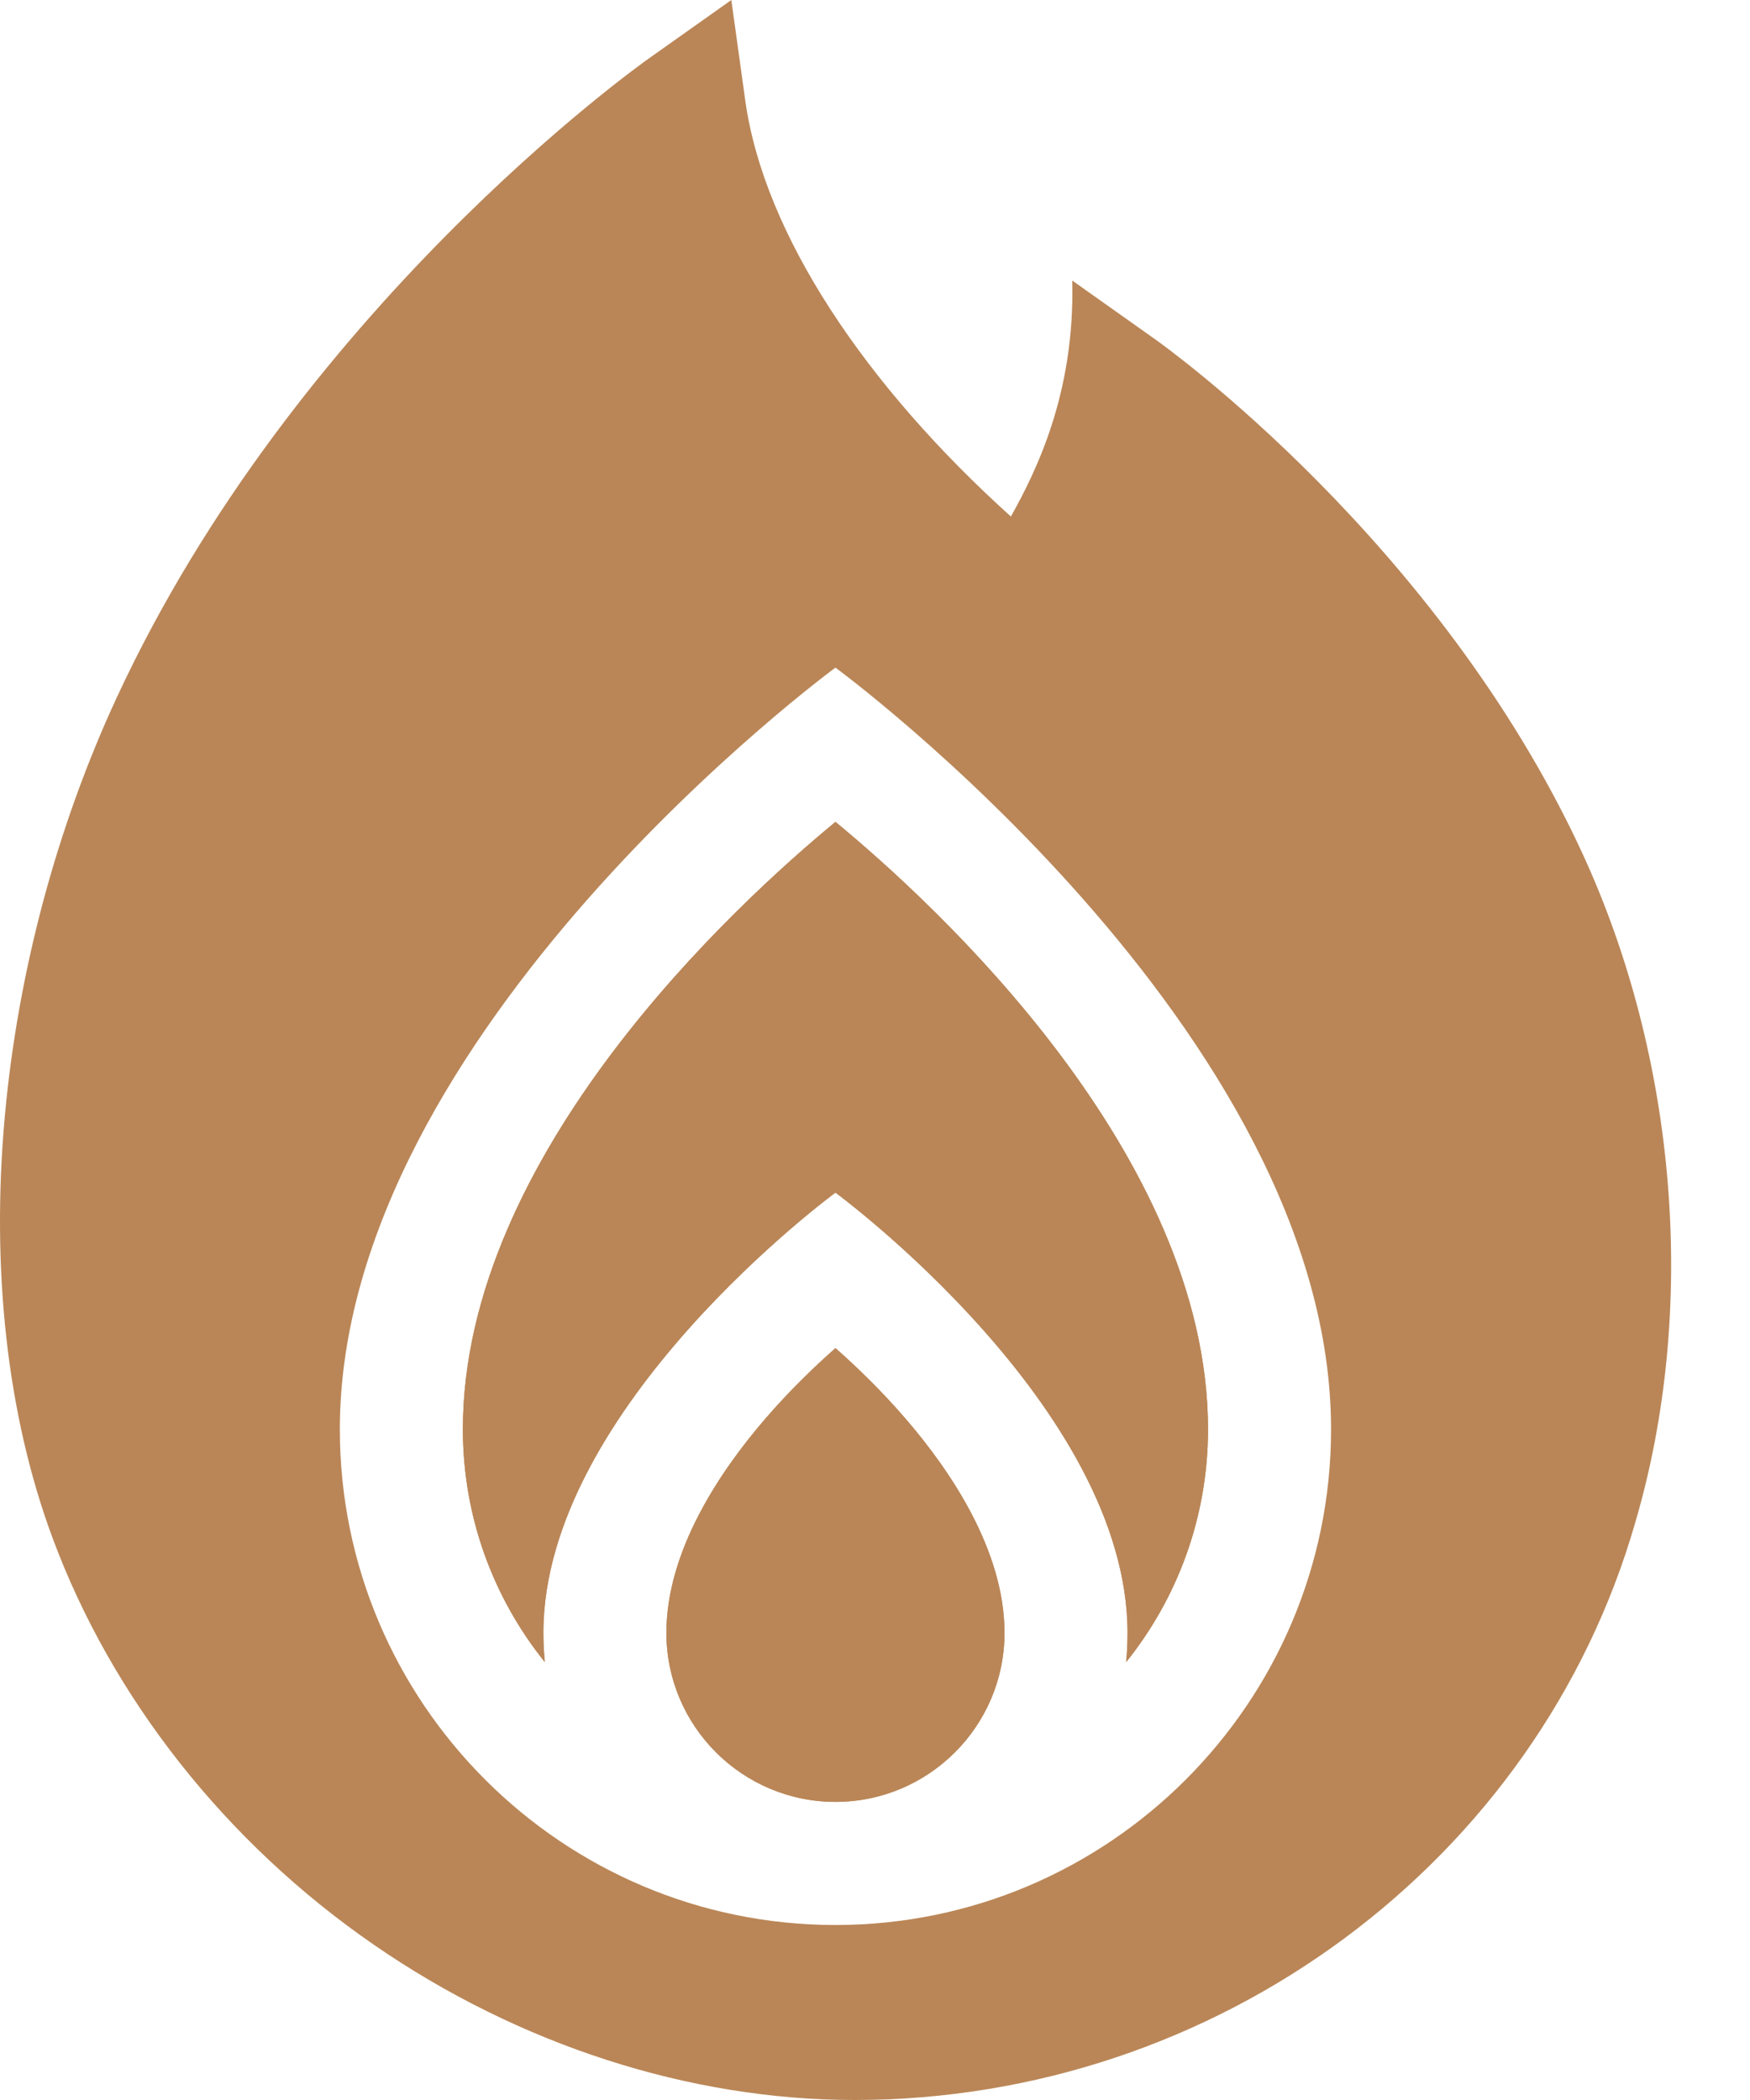
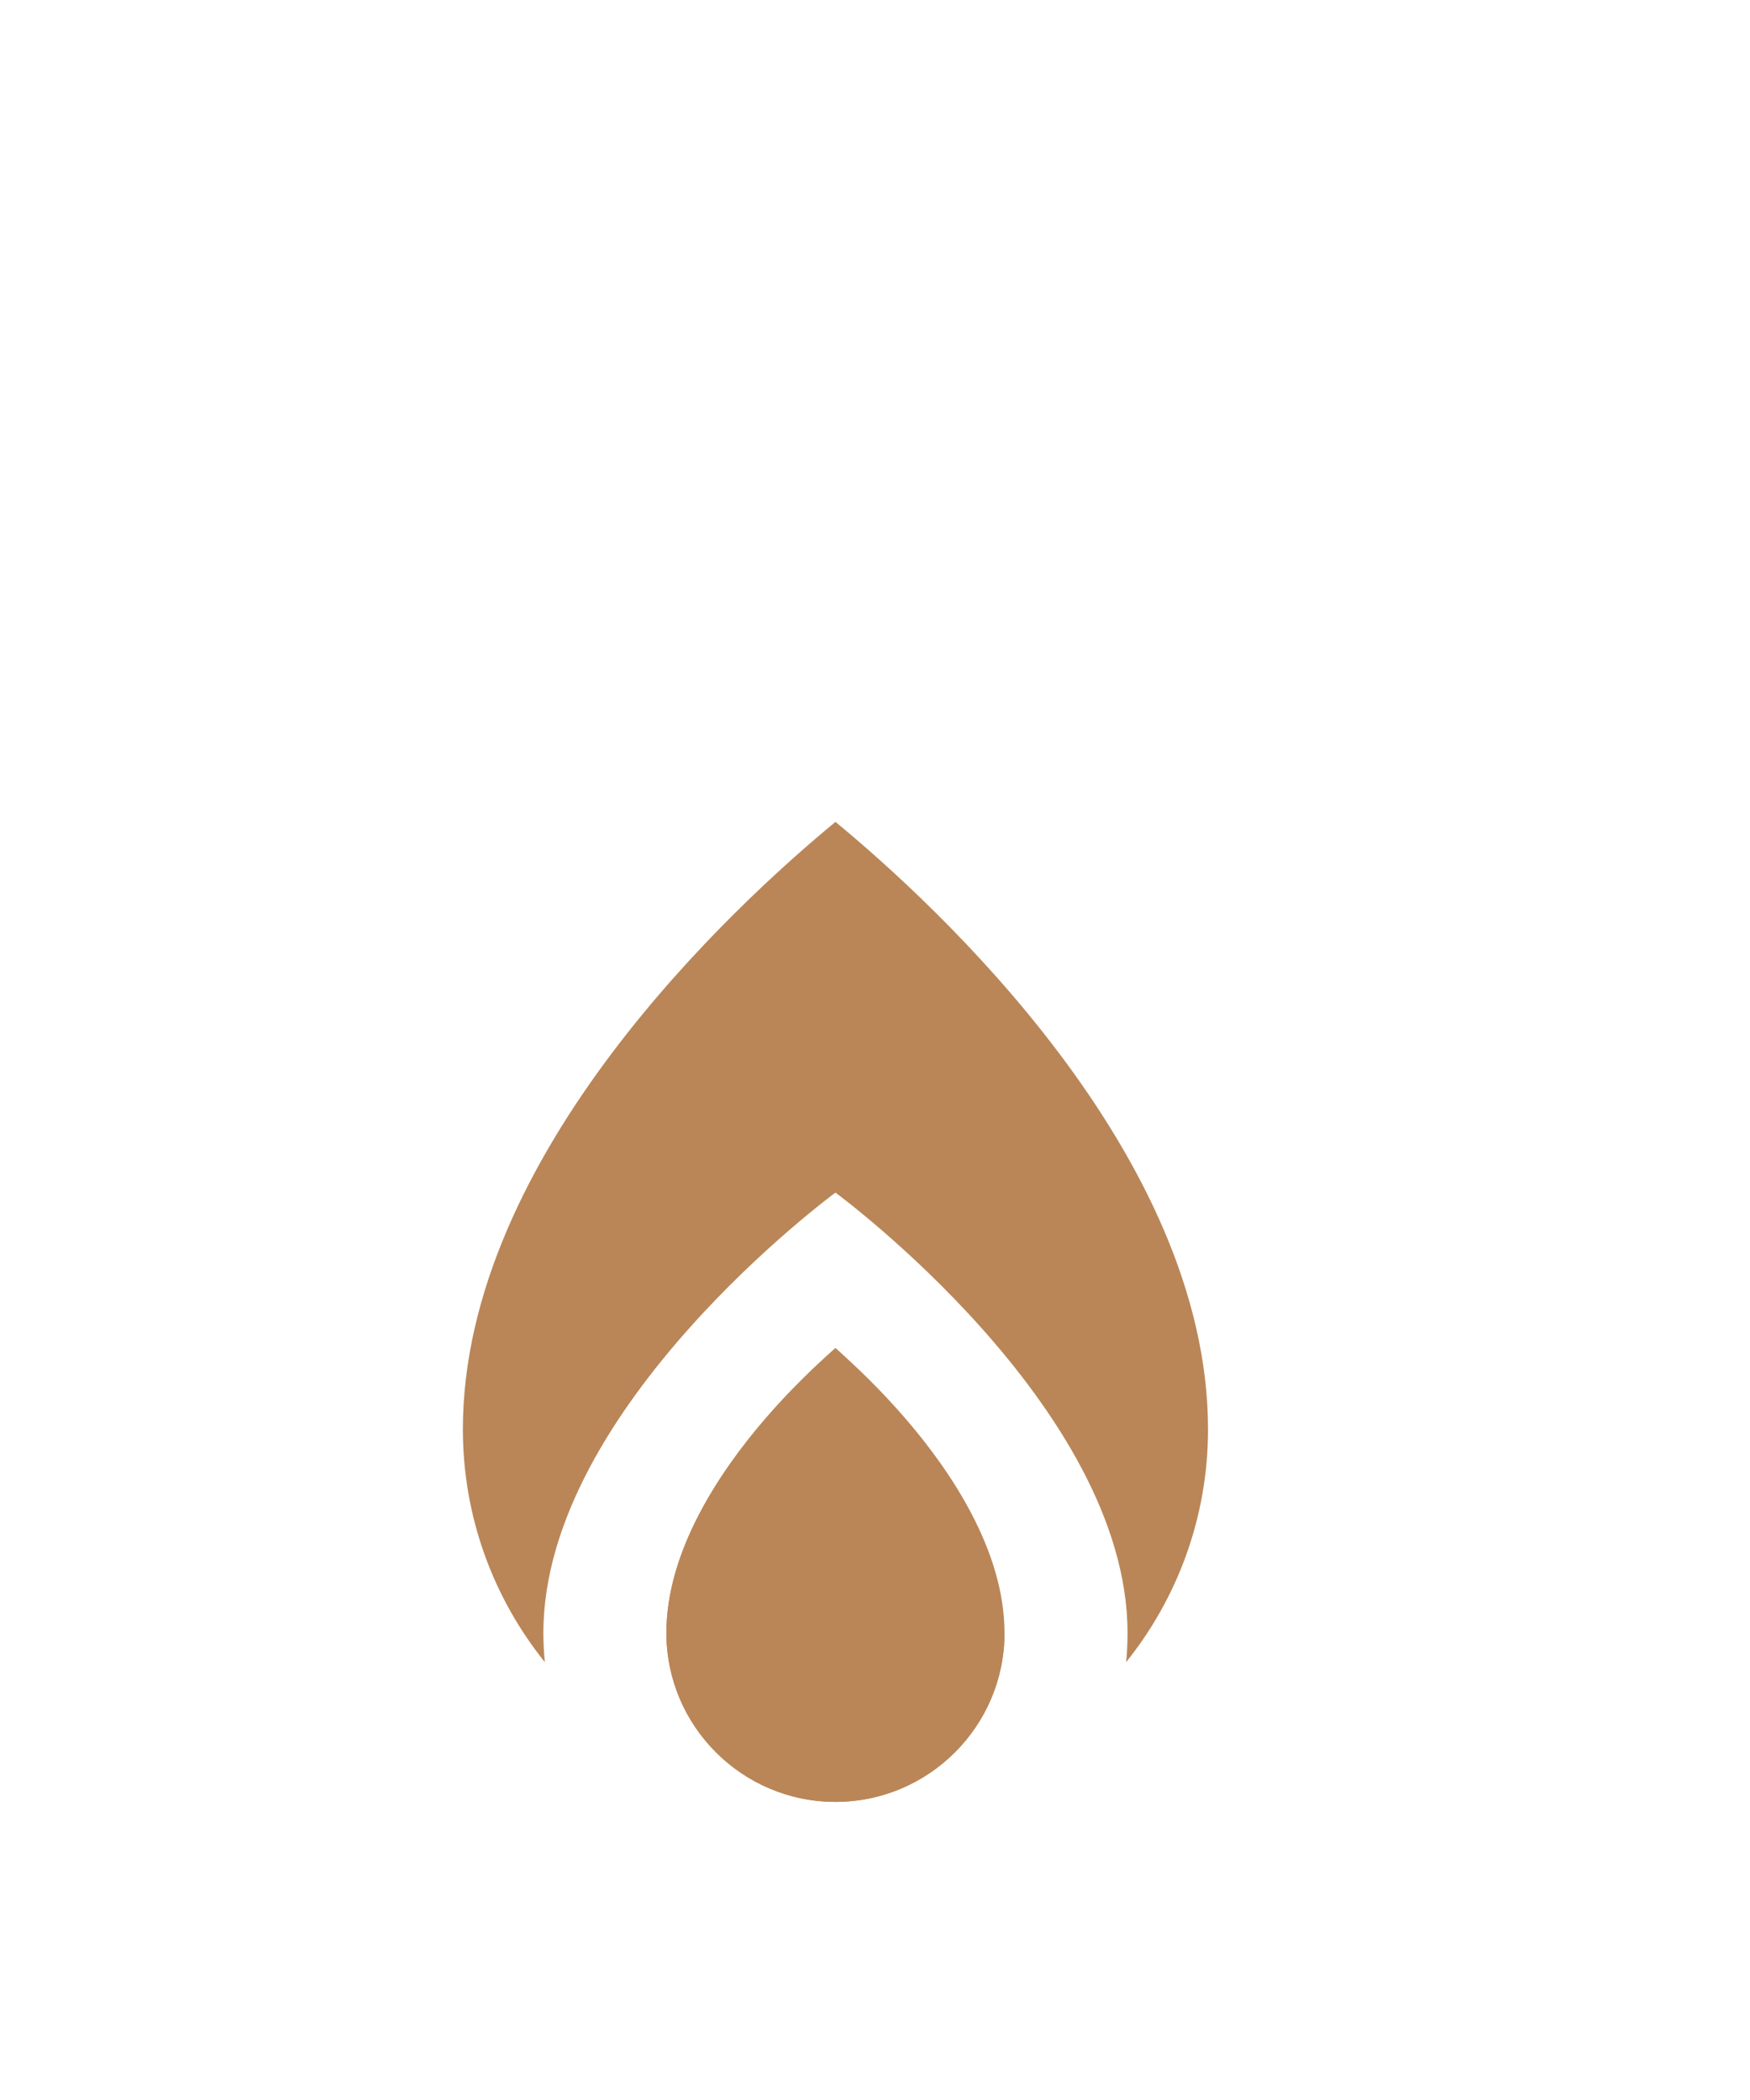
<svg xmlns="http://www.w3.org/2000/svg" width="20" height="24" viewBox="0 0 20 24" fill="none">
-   <path d="M18.075 9.732C16.436 6.197 13.33 3.968 13.198 3.875L12.254 3.206C12.287 4.49 11.842 5.386 11.553 5.903C9.897 4.411 8.73 2.681 8.517 1.146L8.358 0L7.414 0.669C7.25 0.785 3.379 3.563 1.336 7.968C0.648 9.452 0.205 11.109 0.055 12.757C-0.104 14.513 0.083 16.177 0.597 17.567C1.276 19.404 2.581 21.059 4.273 22.226C5.93 23.37 7.881 24 9.765 24C13.905 24 17.576 21.281 18.691 17.392C19.403 14.963 19.173 12.099 18.075 9.732ZM9.548 22C6.425 22 3.884 19.459 3.884 16.335C3.884 11.787 9.548 7.63 9.548 7.63C9.548 7.63 15.212 11.787 15.212 16.335C15.212 19.459 12.671 22 9.548 22Z" fill="#BA8657" />
-   <path d="M13.806 16.335C13.806 13.194 10.691 10.335 9.548 9.393C8.406 10.335 5.29 13.193 5.29 16.335C5.29 17.341 5.641 18.267 6.227 18.996C6.216 18.886 6.21 18.774 6.21 18.662C6.21 16.079 9.548 13.63 9.548 13.63C9.548 13.63 12.886 16.079 12.886 18.662C12.886 18.774 12.881 18.886 12.87 18.996C13.455 18.267 13.806 17.341 13.806 16.335Z" fill="#BA8657" />
-   <path d="M11.48 18.662C11.48 17.723 10.867 16.815 10.353 16.218C10.065 15.883 9.774 15.606 9.548 15.407C9.323 15.606 9.031 15.883 8.743 16.218C8.229 16.815 7.616 17.723 7.616 18.662C7.616 19.727 8.483 20.593 9.548 20.593C10.613 20.593 11.48 19.727 11.48 18.662Z" fill="#BA8657" />
+   <path d="M11.48 18.662C10.065 15.883 9.774 15.606 9.548 15.407C9.323 15.606 9.031 15.883 8.743 16.218C8.229 16.815 7.616 17.723 7.616 18.662C7.616 19.727 8.483 20.593 9.548 20.593C10.613 20.593 11.48 19.727 11.48 18.662Z" fill="#BA8657" />
  <path fill-rule="evenodd" clip-rule="evenodd" d="M13.806 16.335C13.806 13.194 10.691 10.335 9.548 9.393C8.406 10.335 5.29 13.193 5.29 16.335C5.29 17.341 5.641 18.267 6.227 18.996C6.216 18.886 6.21 18.774 6.21 18.662C6.21 16.079 9.548 13.63 9.548 13.63C9.548 13.63 12.886 16.079 12.886 18.662C12.886 18.774 12.881 18.886 12.87 18.996C13.455 18.267 13.806 17.341 13.806 16.335ZM11.48 18.662C11.48 17.723 10.867 16.815 10.353 16.218C10.065 15.883 9.774 15.606 9.548 15.407C9.323 15.606 9.031 15.883 8.743 16.218C8.229 16.815 7.616 17.723 7.616 18.662C7.616 19.727 8.483 20.593 9.548 20.593C10.613 20.593 11.48 19.727 11.48 18.662Z" fill="#BA8657" />
</svg>